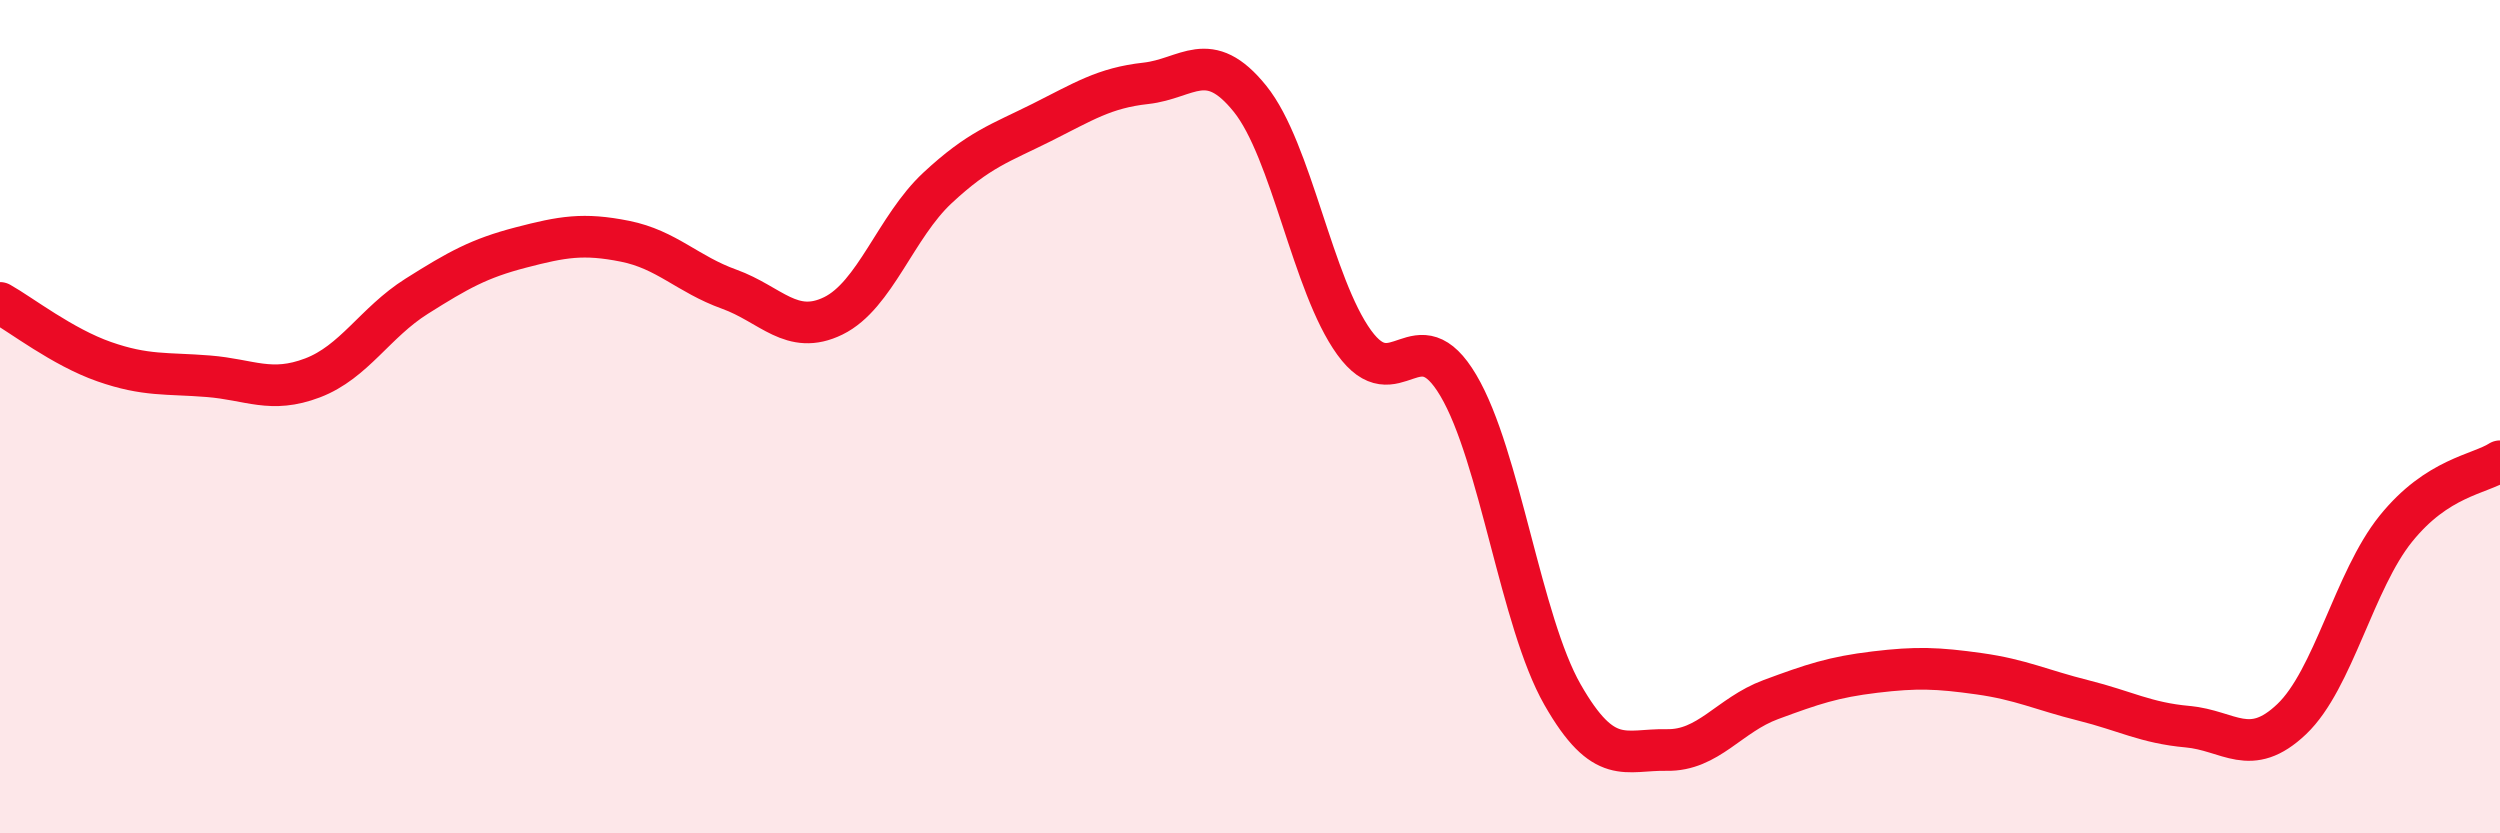
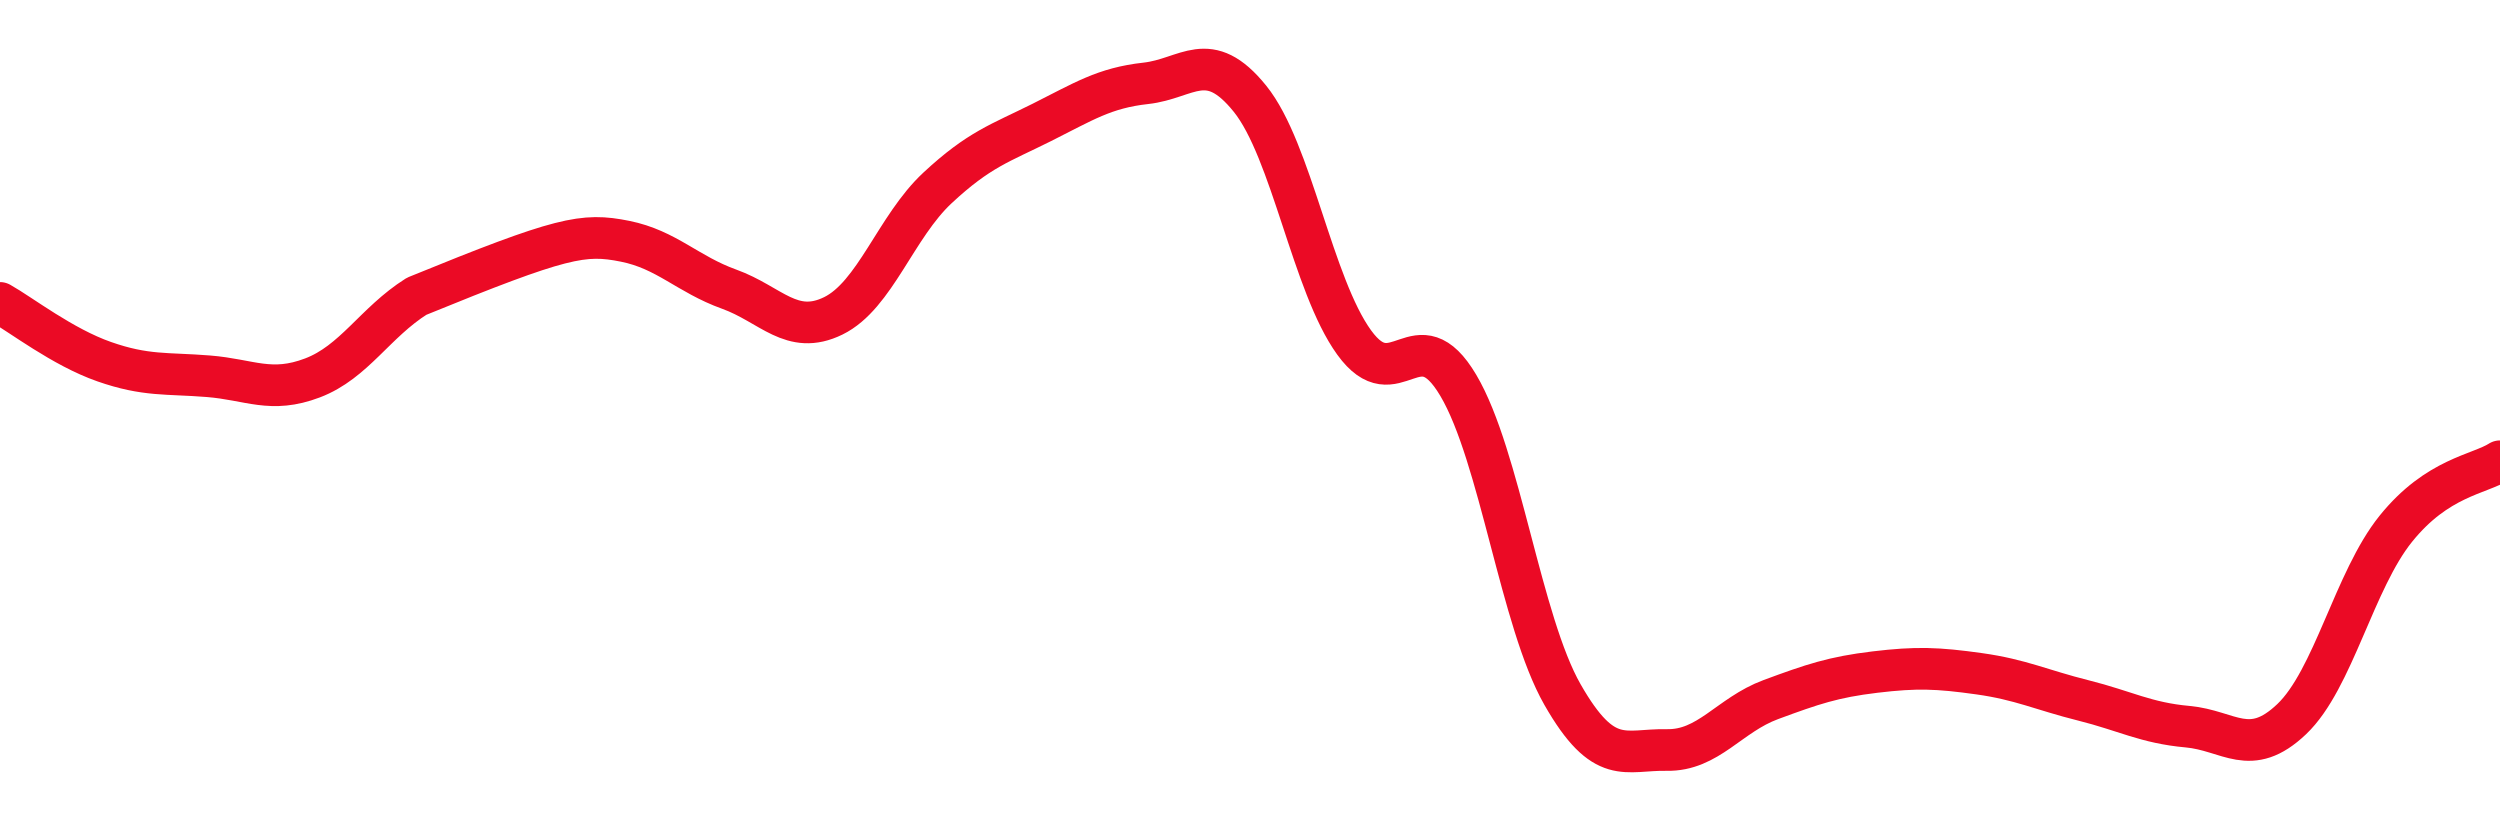
<svg xmlns="http://www.w3.org/2000/svg" width="60" height="20" viewBox="0 0 60 20">
-   <path d="M 0,7.27 C 0.5,7.55 1.5,8.33 2.5,8.68 C 3.5,9.03 4,8.95 5,9.03 C 6,9.11 6.5,9.45 7.5,9.07 C 8.5,8.69 9,7.74 10,7.11 C 11,6.48 11.5,6.2 12.5,5.94 C 13.5,5.68 14,5.59 15,5.79 C 16,5.99 16.5,6.58 17.5,6.94 C 18.5,7.3 19,8.07 20,7.58 C 21,7.09 21.5,5.44 22.5,4.51 C 23.5,3.58 24,3.44 25,2.94 C 26,2.44 26.5,2.11 27.5,2 C 28.5,1.89 29,1.13 30,2.37 C 31,3.61 31.5,6.84 32.5,8.22 C 33.5,9.6 34,7.56 35,9.25 C 36,10.94 36.5,14.92 37.5,16.67 C 38.5,18.42 39,17.98 40,18 C 41,18.02 41.5,17.16 42.5,16.79 C 43.5,16.42 44,16.25 45,16.13 C 46,16.01 46.5,16.03 47.5,16.17 C 48.5,16.31 49,16.56 50,16.81 C 51,17.06 51.5,17.35 52.5,17.44 C 53.5,17.53 54,18.21 55,17.26 C 56,16.31 56.5,13.93 57.5,12.69 C 58.5,11.45 59.5,11.39 60,11.07L60 20L0 20Z" fill="#EB0A25" opacity="0.1" stroke-linecap="round" stroke-linejoin="round" />
-   <path d="M 0,7.27 C 0.5,7.55 1.5,8.33 2.5,8.68 C 3.5,9.03 4,8.95 5,9.03 C 6,9.11 6.5,9.45 7.5,9.07 C 8.5,8.69 9,7.74 10,7.11 C 11,6.48 11.5,6.2 12.5,5.94 C 13.5,5.68 14,5.59 15,5.79 C 16,5.99 16.5,6.58 17.5,6.94 C 18.5,7.3 19,8.07 20,7.58 C 21,7.09 21.5,5.44 22.5,4.51 C 23.5,3.58 24,3.44 25,2.94 C 26,2.44 26.5,2.11 27.5,2 C 28.5,1.89 29,1.13 30,2.37 C 31,3.61 31.5,6.84 32.5,8.22 C 33.5,9.6 34,7.56 35,9.25 C 36,10.94 36.5,14.92 37.5,16.67 C 38.5,18.42 39,17.98 40,18 C 41,18.02 41.5,17.16 42.5,16.79 C 43.5,16.42 44,16.25 45,16.13 C 46,16.01 46.5,16.03 47.5,16.17 C 48.5,16.31 49,16.56 50,16.81 C 51,17.06 51.5,17.35 52.5,17.44 C 53.5,17.53 54,18.21 55,17.26 C 56,16.31 56.5,13.93 57.5,12.69 C 58.5,11.45 59.5,11.39 60,11.07" stroke="#EB0A25" stroke-width="1" fill="none" stroke-linecap="round" stroke-linejoin="round" />
+   <path d="M 0,7.27 C 0.5,7.55 1.5,8.33 2.5,8.68 C 3.5,9.03 4,8.95 5,9.03 C 6,9.11 6.5,9.45 7.5,9.07 C 8.5,8.69 9,7.74 10,7.11 C 13.5,5.68 14,5.59 15,5.79 C 16,5.99 16.5,6.58 17.5,6.94 C 18.5,7.3 19,8.07 20,7.58 C 21,7.09 21.5,5.44 22.5,4.51 C 23.5,3.58 24,3.44 25,2.94 C 26,2.44 26.5,2.11 27.5,2 C 28.5,1.89 29,1.13 30,2.37 C 31,3.61 31.5,6.84 32.5,8.22 C 33.5,9.6 34,7.56 35,9.25 C 36,10.94 36.5,14.92 37.5,16.67 C 38.5,18.42 39,17.98 40,18 C 41,18.02 41.5,17.16 42.5,16.79 C 43.5,16.42 44,16.25 45,16.13 C 46,16.01 46.5,16.03 47.5,16.17 C 48.5,16.31 49,16.56 50,16.81 C 51,17.06 51.5,17.35 52.5,17.44 C 53.5,17.53 54,18.21 55,17.26 C 56,16.31 56.5,13.93 57.5,12.69 C 58.5,11.45 59.5,11.39 60,11.07" stroke="#EB0A25" stroke-width="1" fill="none" stroke-linecap="round" stroke-linejoin="round" />
</svg>